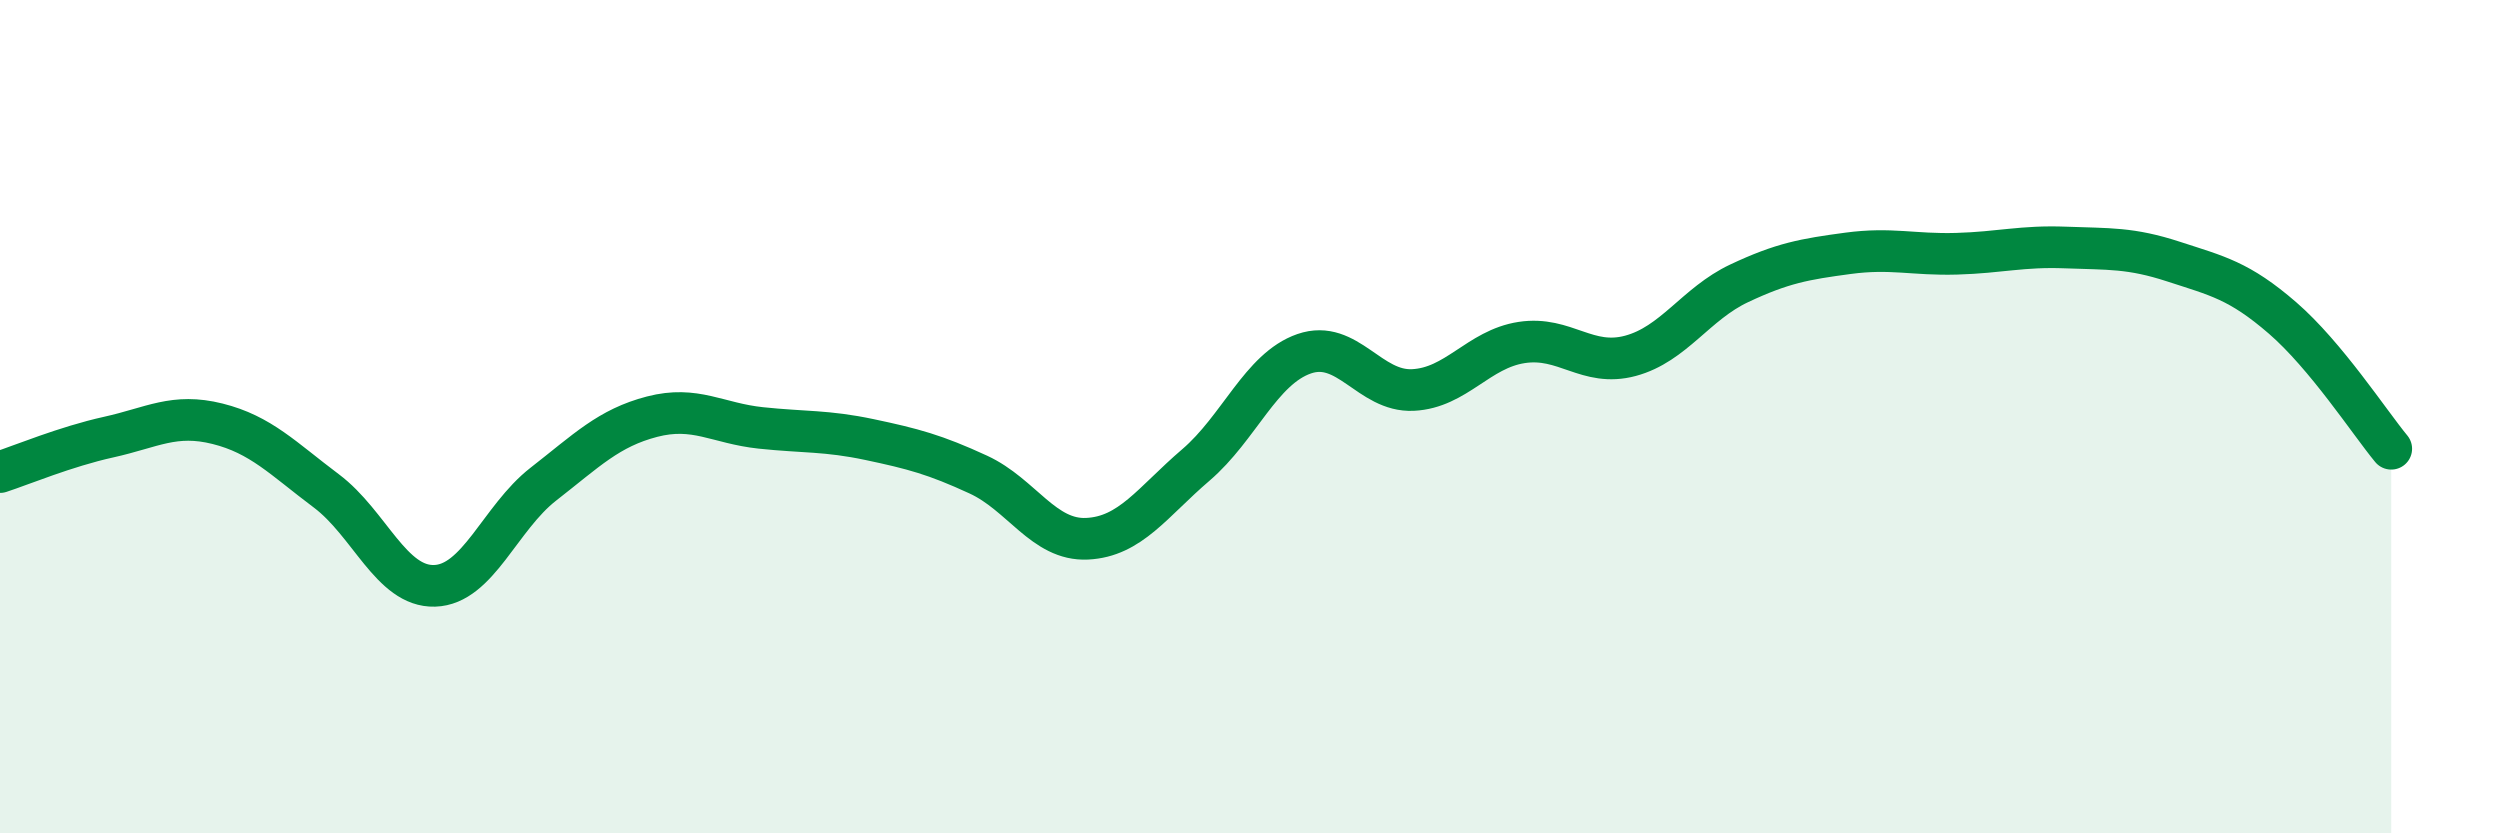
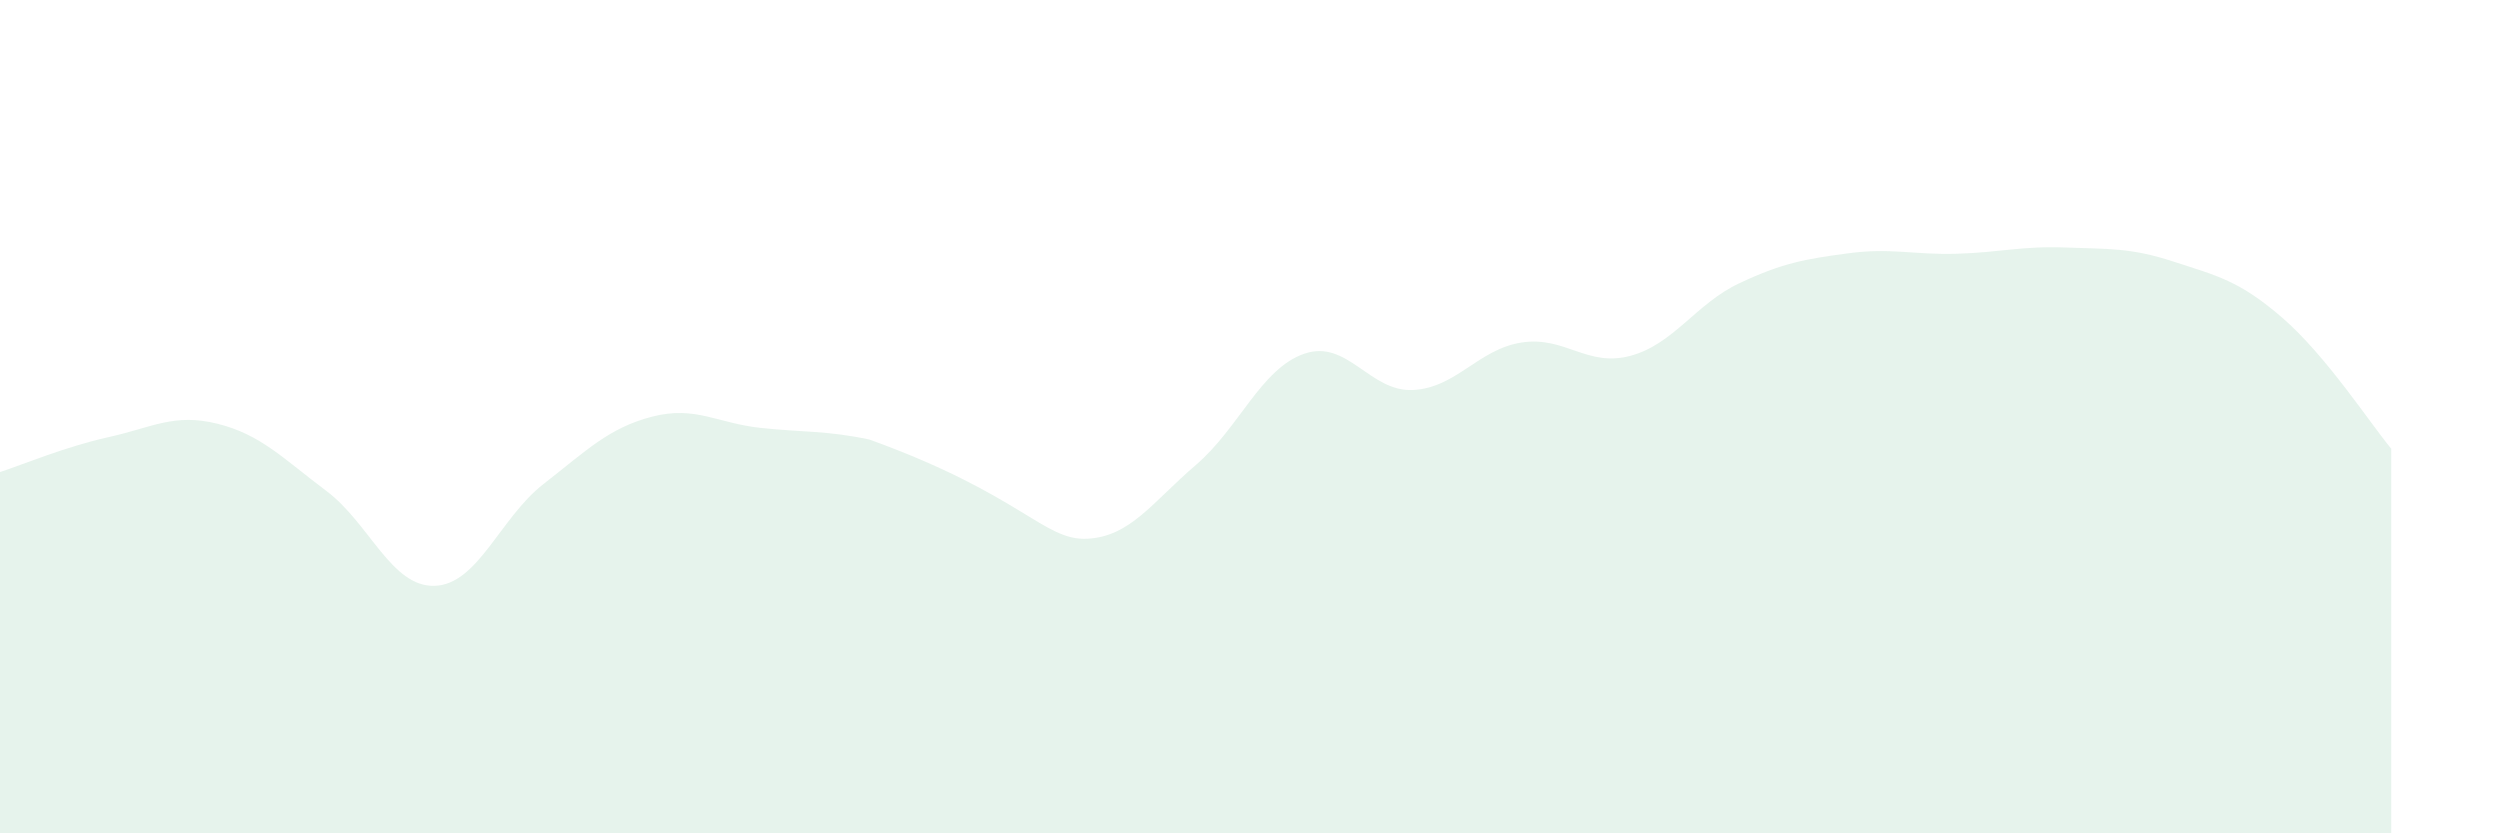
<svg xmlns="http://www.w3.org/2000/svg" width="60" height="20" viewBox="0 0 60 20">
-   <path d="M 0,11.33 C 0.52,11.16 1.57,10.72 2.61,10.49 C 3.65,10.26 4.18,9.91 5.22,10.17 C 6.26,10.43 6.79,11 7.83,11.78 C 8.87,12.56 9.39,14.09 10.43,14.06 C 11.47,14.03 12,12.43 13.04,11.62 C 14.08,10.81 14.61,10.27 15.65,10 C 16.69,9.73 17.22,10.16 18.26,10.27 C 19.3,10.38 19.83,10.33 20.87,10.55 C 21.91,10.77 22.44,10.91 23.48,11.39 C 24.52,11.87 25.05,12.98 26.09,12.93 C 27.13,12.88 27.66,12.05 28.7,11.16 C 29.74,10.27 30.26,8.85 31.3,8.49 C 32.34,8.13 32.87,9.41 33.91,9.36 C 34.95,9.31 35.48,8.38 36.52,8.22 C 37.56,8.06 38.09,8.82 39.13,8.54 C 40.17,8.26 40.7,7.29 41.74,6.8 C 42.78,6.31 43.31,6.22 44.35,6.08 C 45.39,5.94 45.92,6.12 46.96,6.09 C 48,6.06 48.53,5.9 49.57,5.94 C 50.61,5.98 51.13,5.94 52.17,6.28 C 53.21,6.62 53.74,6.73 54.78,7.63 C 55.82,8.53 56.87,10.14 57.39,10.77L57.39 20L0 20Z" fill="#008740" opacity="0.1" stroke-linecap="round" stroke-linejoin="round" />
-   <path d="M 0,11.33 C 0.52,11.16 1.57,10.72 2.61,10.49 C 3.65,10.26 4.18,9.91 5.22,10.17 C 6.26,10.43 6.79,11 7.83,11.78 C 8.87,12.56 9.39,14.09 10.43,14.06 C 11.47,14.03 12,12.43 13.04,11.62 C 14.08,10.81 14.61,10.27 15.65,10 C 16.69,9.73 17.22,10.16 18.26,10.27 C 19.3,10.38 19.83,10.33 20.87,10.55 C 21.91,10.77 22.44,10.91 23.48,11.39 C 24.52,11.87 25.05,12.98 26.09,12.93 C 27.13,12.88 27.66,12.05 28.7,11.16 C 29.74,10.27 30.26,8.85 31.3,8.49 C 32.34,8.13 32.87,9.41 33.91,9.36 C 34.95,9.31 35.48,8.38 36.52,8.22 C 37.56,8.06 38.09,8.82 39.13,8.54 C 40.17,8.26 40.7,7.29 41.74,6.8 C 42.78,6.31 43.31,6.22 44.35,6.08 C 45.39,5.94 45.92,6.12 46.96,6.09 C 48,6.06 48.53,5.9 49.57,5.94 C 50.61,5.98 51.13,5.94 52.17,6.28 C 53.21,6.62 53.74,6.73 54.78,7.63 C 55.82,8.53 56.87,10.14 57.39,10.77" stroke="#008740" stroke-width="1" fill="none" stroke-linecap="round" stroke-linejoin="round" />
+   <path d="M 0,11.33 C 0.52,11.16 1.57,10.72 2.61,10.49 C 3.65,10.26 4.18,9.91 5.22,10.17 C 6.26,10.43 6.79,11 7.83,11.78 C 8.87,12.56 9.39,14.09 10.43,14.06 C 11.47,14.03 12,12.43 13.04,11.62 C 14.08,10.81 14.61,10.27 15.65,10 C 16.69,9.73 17.22,10.16 18.26,10.27 C 19.3,10.38 19.83,10.33 20.87,10.55 C 24.52,11.87 25.05,12.98 26.09,12.93 C 27.13,12.88 27.66,12.05 28.7,11.16 C 29.74,10.27 30.26,8.85 31.3,8.49 C 32.34,8.13 32.87,9.41 33.91,9.36 C 34.95,9.31 35.48,8.38 36.52,8.22 C 37.56,8.06 38.09,8.82 39.13,8.54 C 40.17,8.26 40.7,7.29 41.74,6.8 C 42.78,6.31 43.31,6.22 44.35,6.08 C 45.39,5.94 45.92,6.12 46.96,6.09 C 48,6.06 48.53,5.9 49.57,5.94 C 50.61,5.98 51.13,5.94 52.17,6.28 C 53.21,6.62 53.74,6.73 54.78,7.63 C 55.82,8.53 56.87,10.14 57.39,10.77L57.39 20L0 20Z" fill="#008740" opacity="0.1" stroke-linecap="round" stroke-linejoin="round" />
</svg>